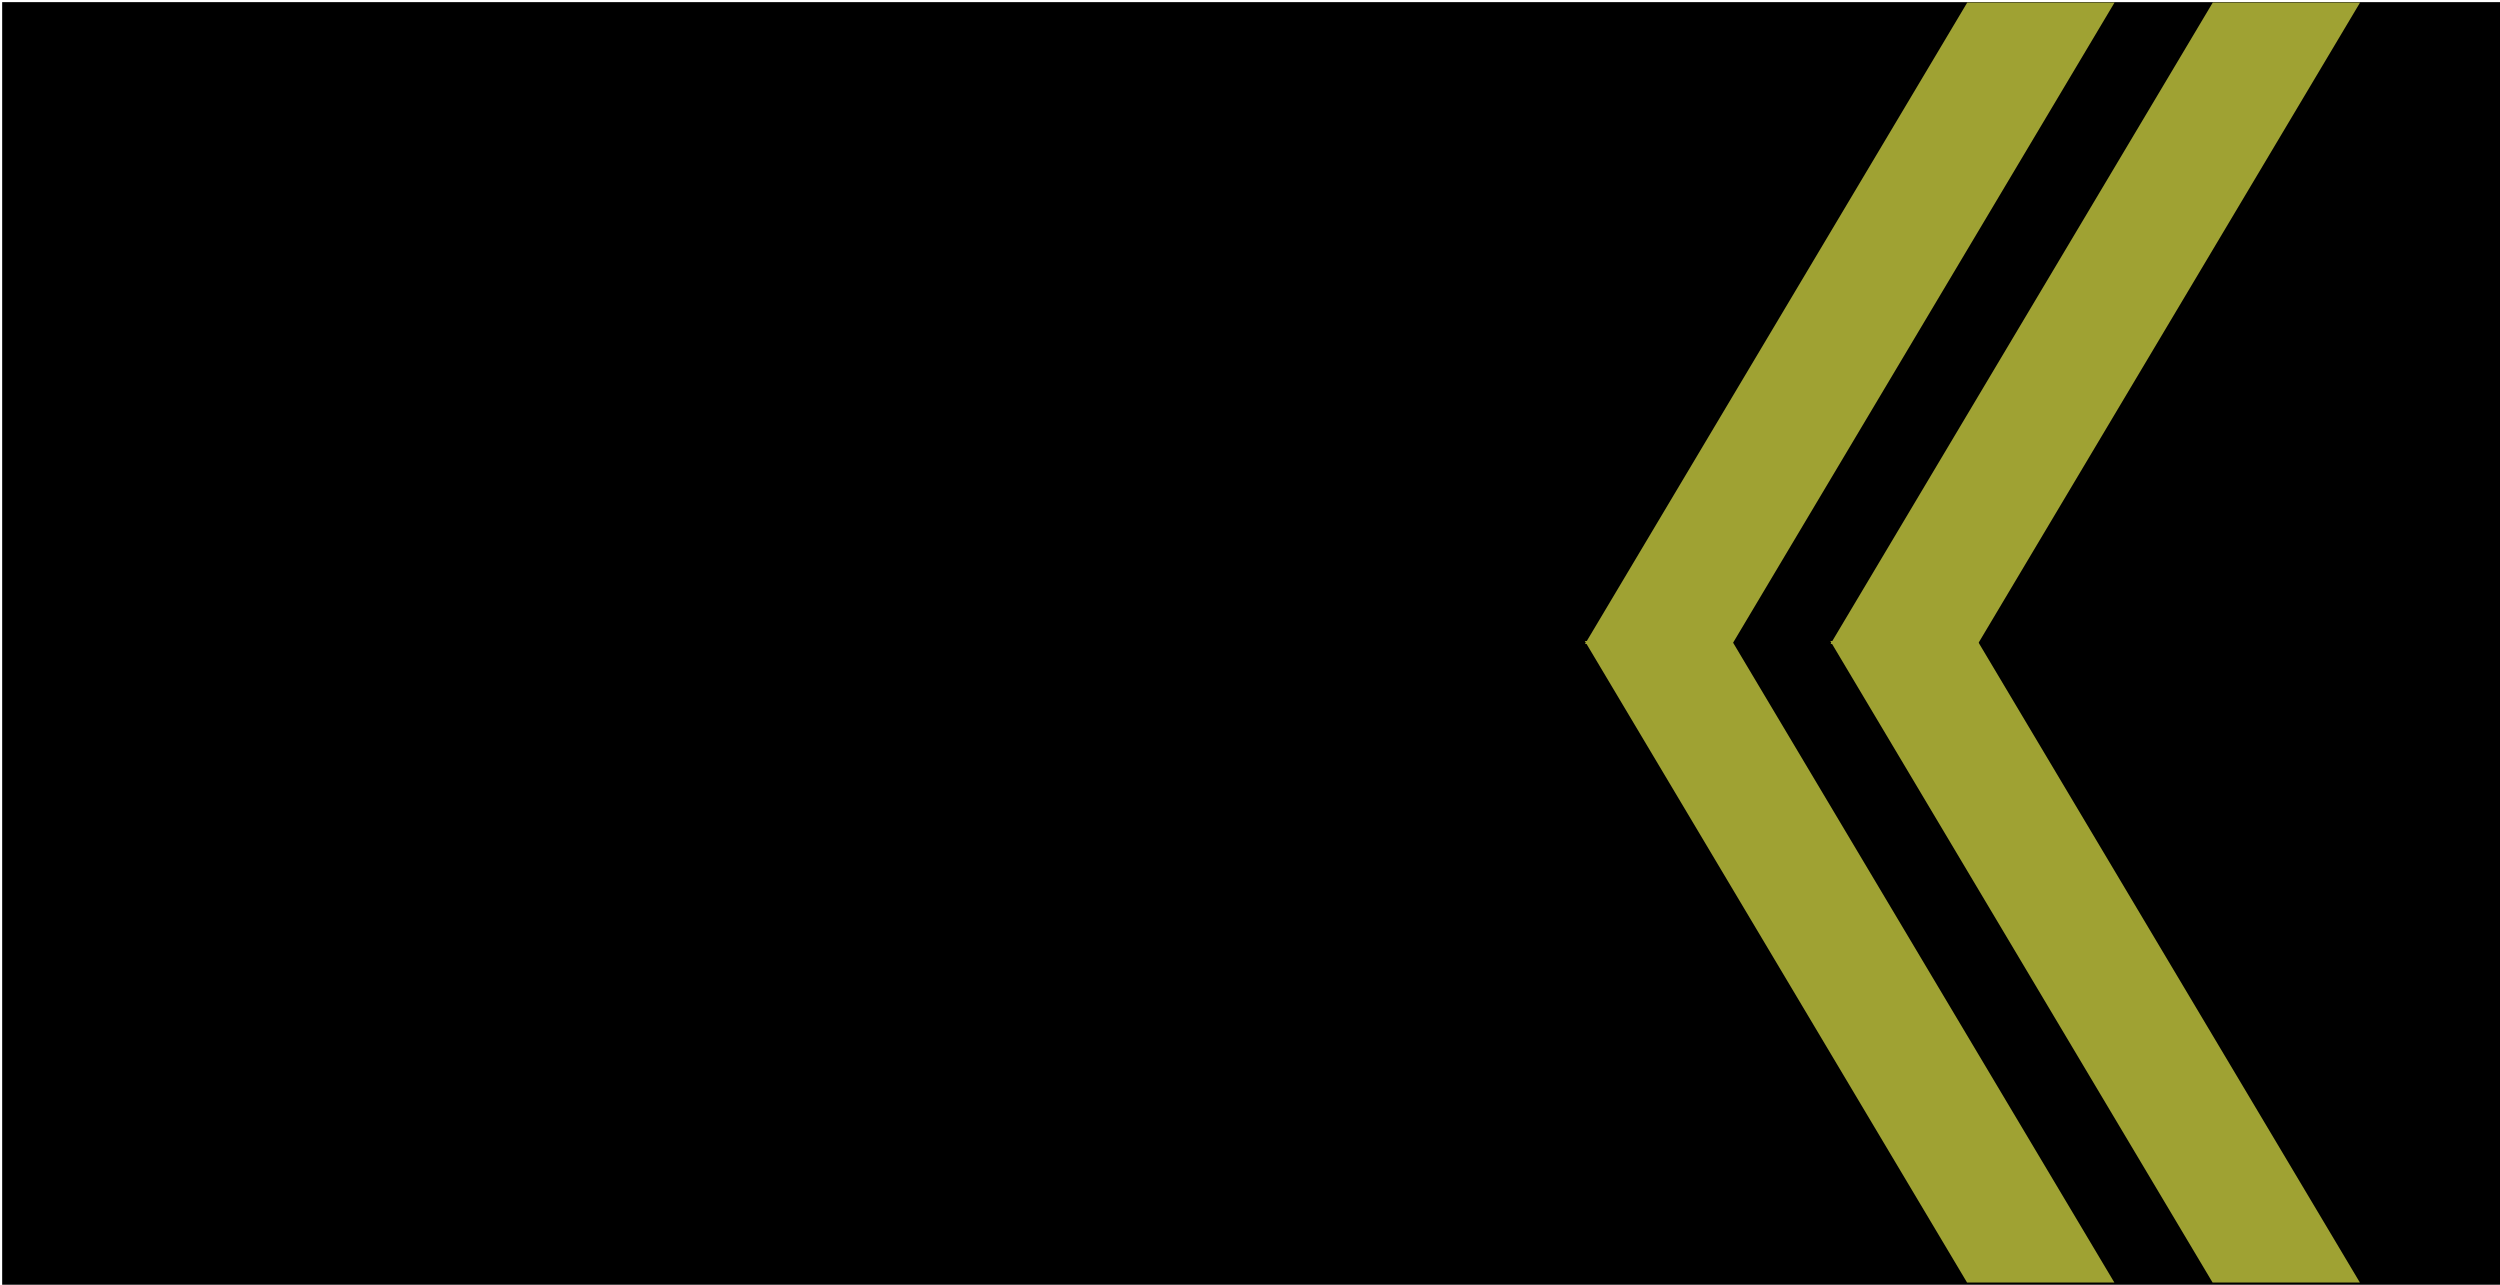
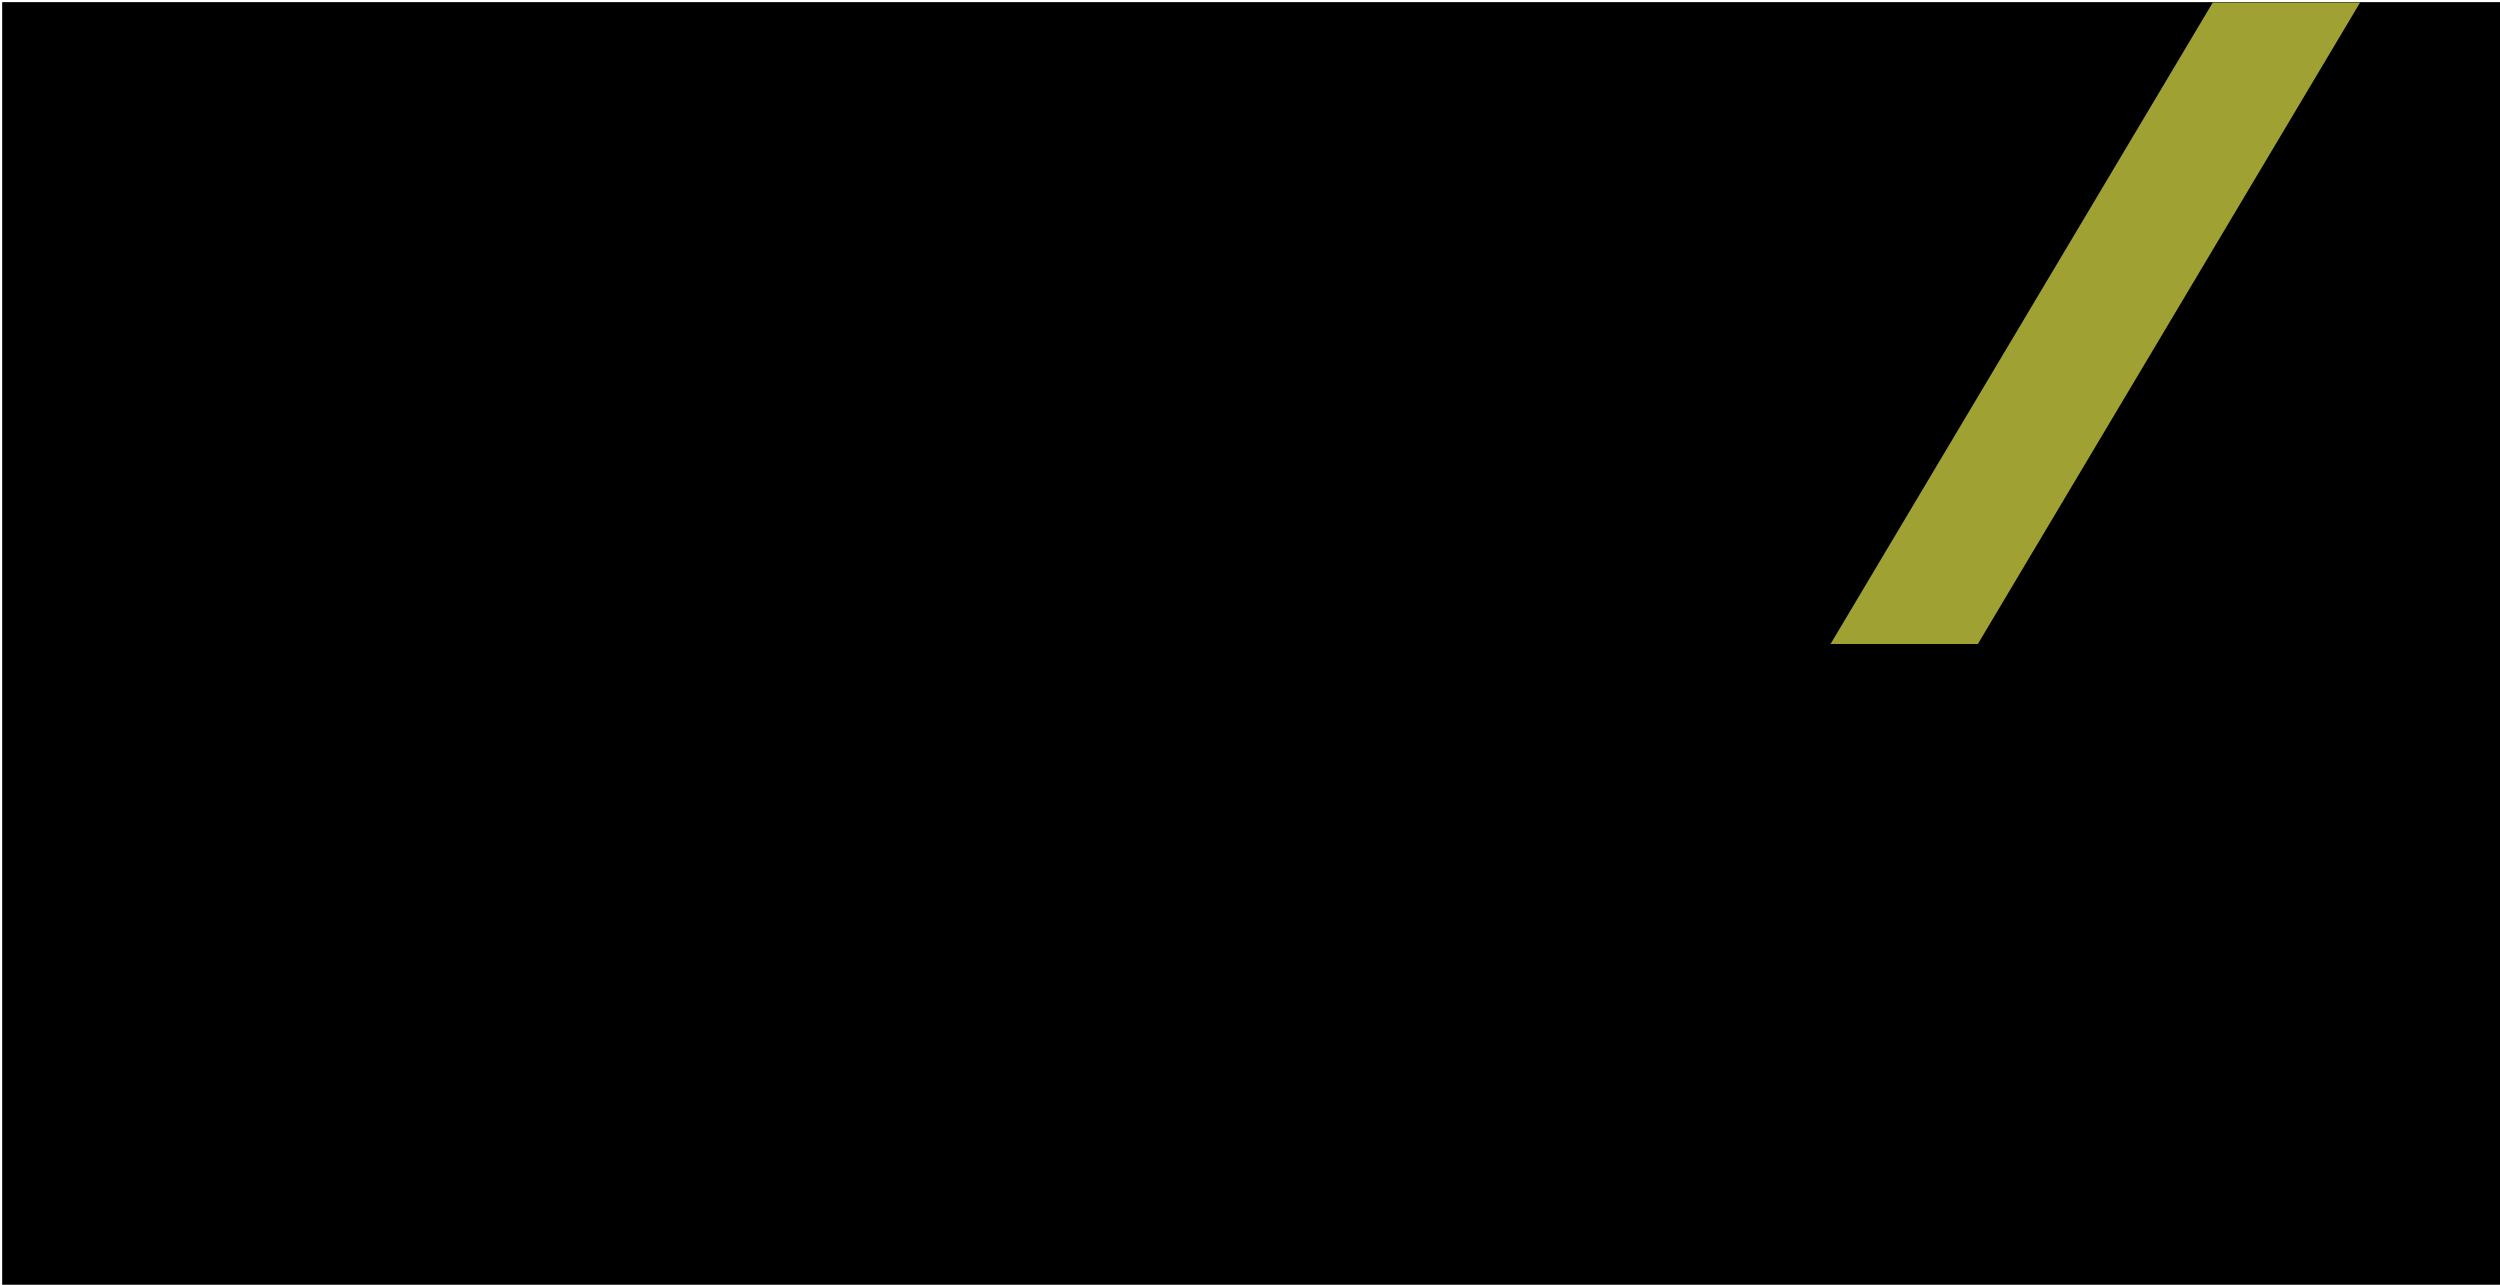
<svg xmlns="http://www.w3.org/2000/svg" xmlns:ns1="http://inkscape.sourceforge.net/DTD/sodipodi-0.dtd" xmlns:ns2="http://www.inkscape.org/namespaces/inkscape" width="636.396" height="327.037" id="svg23345" ns1:version="0.32" ns2:version="0.43" version="1.0" ns1:docbase="/home/rama/images/milouf" ns1:docname="Gradesmarine-f23.svg">
  <defs id="defs23347" />
  <ns1:namedview id="base" pagecolor="#ffffff" bordercolor="#666666" borderopacity="1.0" gridtolerance="10000" guidetolerance="10" objecttolerance="10" ns2:pageopacity="0.0" ns2:pageshadow="2" ns2:zoom="0.64" ns2:cx="178.40938" ns2:cy="47.309103" ns2:document-units="px" ns2:current-layer="layer1" ns2:window-width="1012" ns2:window-height="722" ns2:window-x="126" ns2:window-y="192" />
  <g ns2:label="Layer 1" ns2:groupmode="layer" id="layer1" transform="translate(-35.355,-18.219)">
    <rect style="fill:#000000;fill-opacity:1;stroke:none;stroke-width:0.8;stroke-linecap:round;stroke-miterlimit:4;stroke-dasharray:none;stroke-opacity:1" id="rect4079" width="327.037" height="636.396" x="-345.806" y="35.907" transform="matrix(0,-1,1,0,0,0)" />
    <g id="g3058" transform="matrix(1,0,0,0.977,-93.198,7.465)" style="fill:#9fa233;fill-opacity:1">
-       <rect transform="matrix(1,0,0.503,0.864,0,0)" y="206.047" x="428.333" height="193.457" width="37.5" id="rect1306" style="opacity:1;fill:#9fa233;fill-opacity:1;fill-rule:nonzero;stroke:none;stroke-width:3.743;stroke-miterlimit:4;stroke-dasharray:none;stroke-dashoffset:0;stroke-opacity:1" />
-       <rect transform="matrix(1,0,0.503,-0.864,0,0)" y="-206.951" x="636.124" height="193.457" width="37.5" id="rect3056" style="opacity:1;fill:#9fa233;fill-opacity:1;fill-rule:nonzero;stroke:none;stroke-width:3.743;stroke-miterlimit:4;stroke-dasharray:none;stroke-dashoffset:0;stroke-opacity:1" />
-     </g>
+       </g>
    <g id="g3108" transform="matrix(1,0,0,0.977,-30.698,7.465)" style="fill:#9fa233;fill-opacity:1">
-       <rect transform="matrix(1,0,0.503,0.864,0,0)" y="206.047" x="428.333" height="193.457" width="37.5" id="rect3110" style="opacity:1;fill:#9fa233;fill-opacity:1;fill-rule:nonzero;stroke:none;stroke-width:3.743;stroke-miterlimit:4;stroke-dasharray:none;stroke-dashoffset:0;stroke-opacity:1" />
      <rect transform="matrix(1,0,0.503,-0.864,0,0)" y="-206.951" x="636.124" height="193.457" width="37.5" id="rect3112" style="opacity:1;fill:#9fa233;fill-opacity:1;fill-rule:nonzero;stroke:none;stroke-width:3.743;stroke-miterlimit:4;stroke-dasharray:none;stroke-dashoffset:0;stroke-opacity:1" />
    </g>
  </g>
</svg>